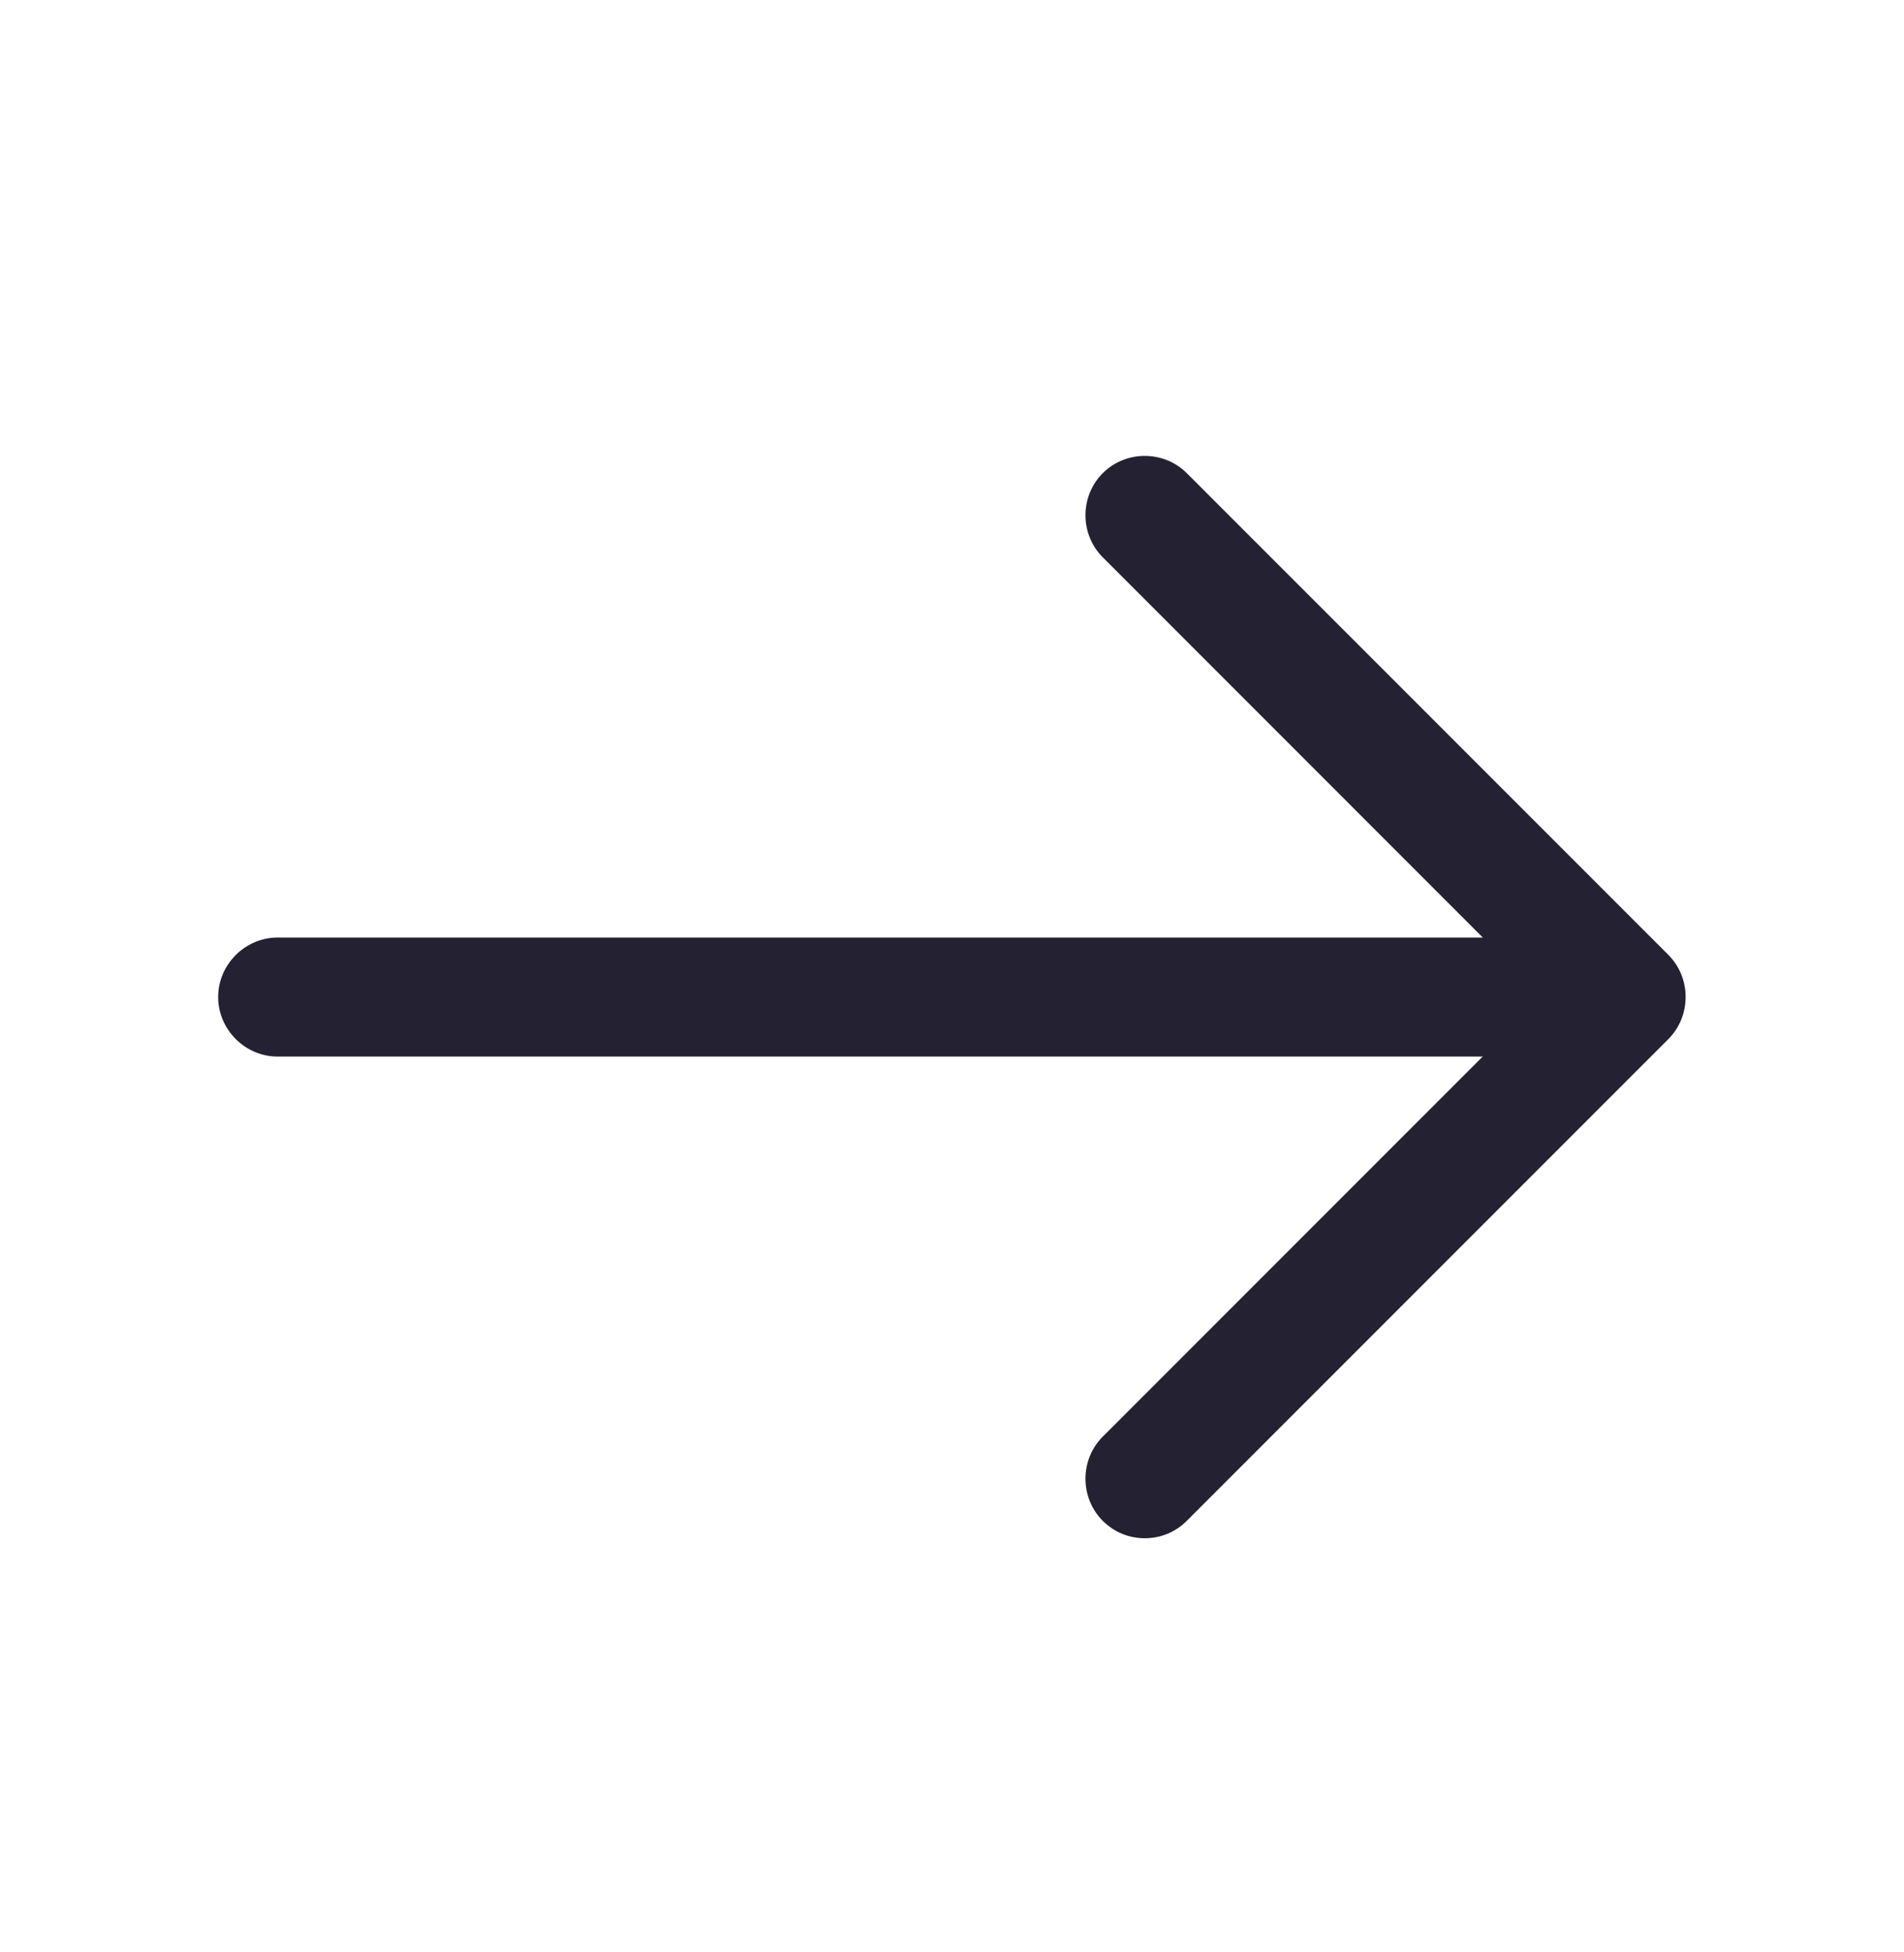
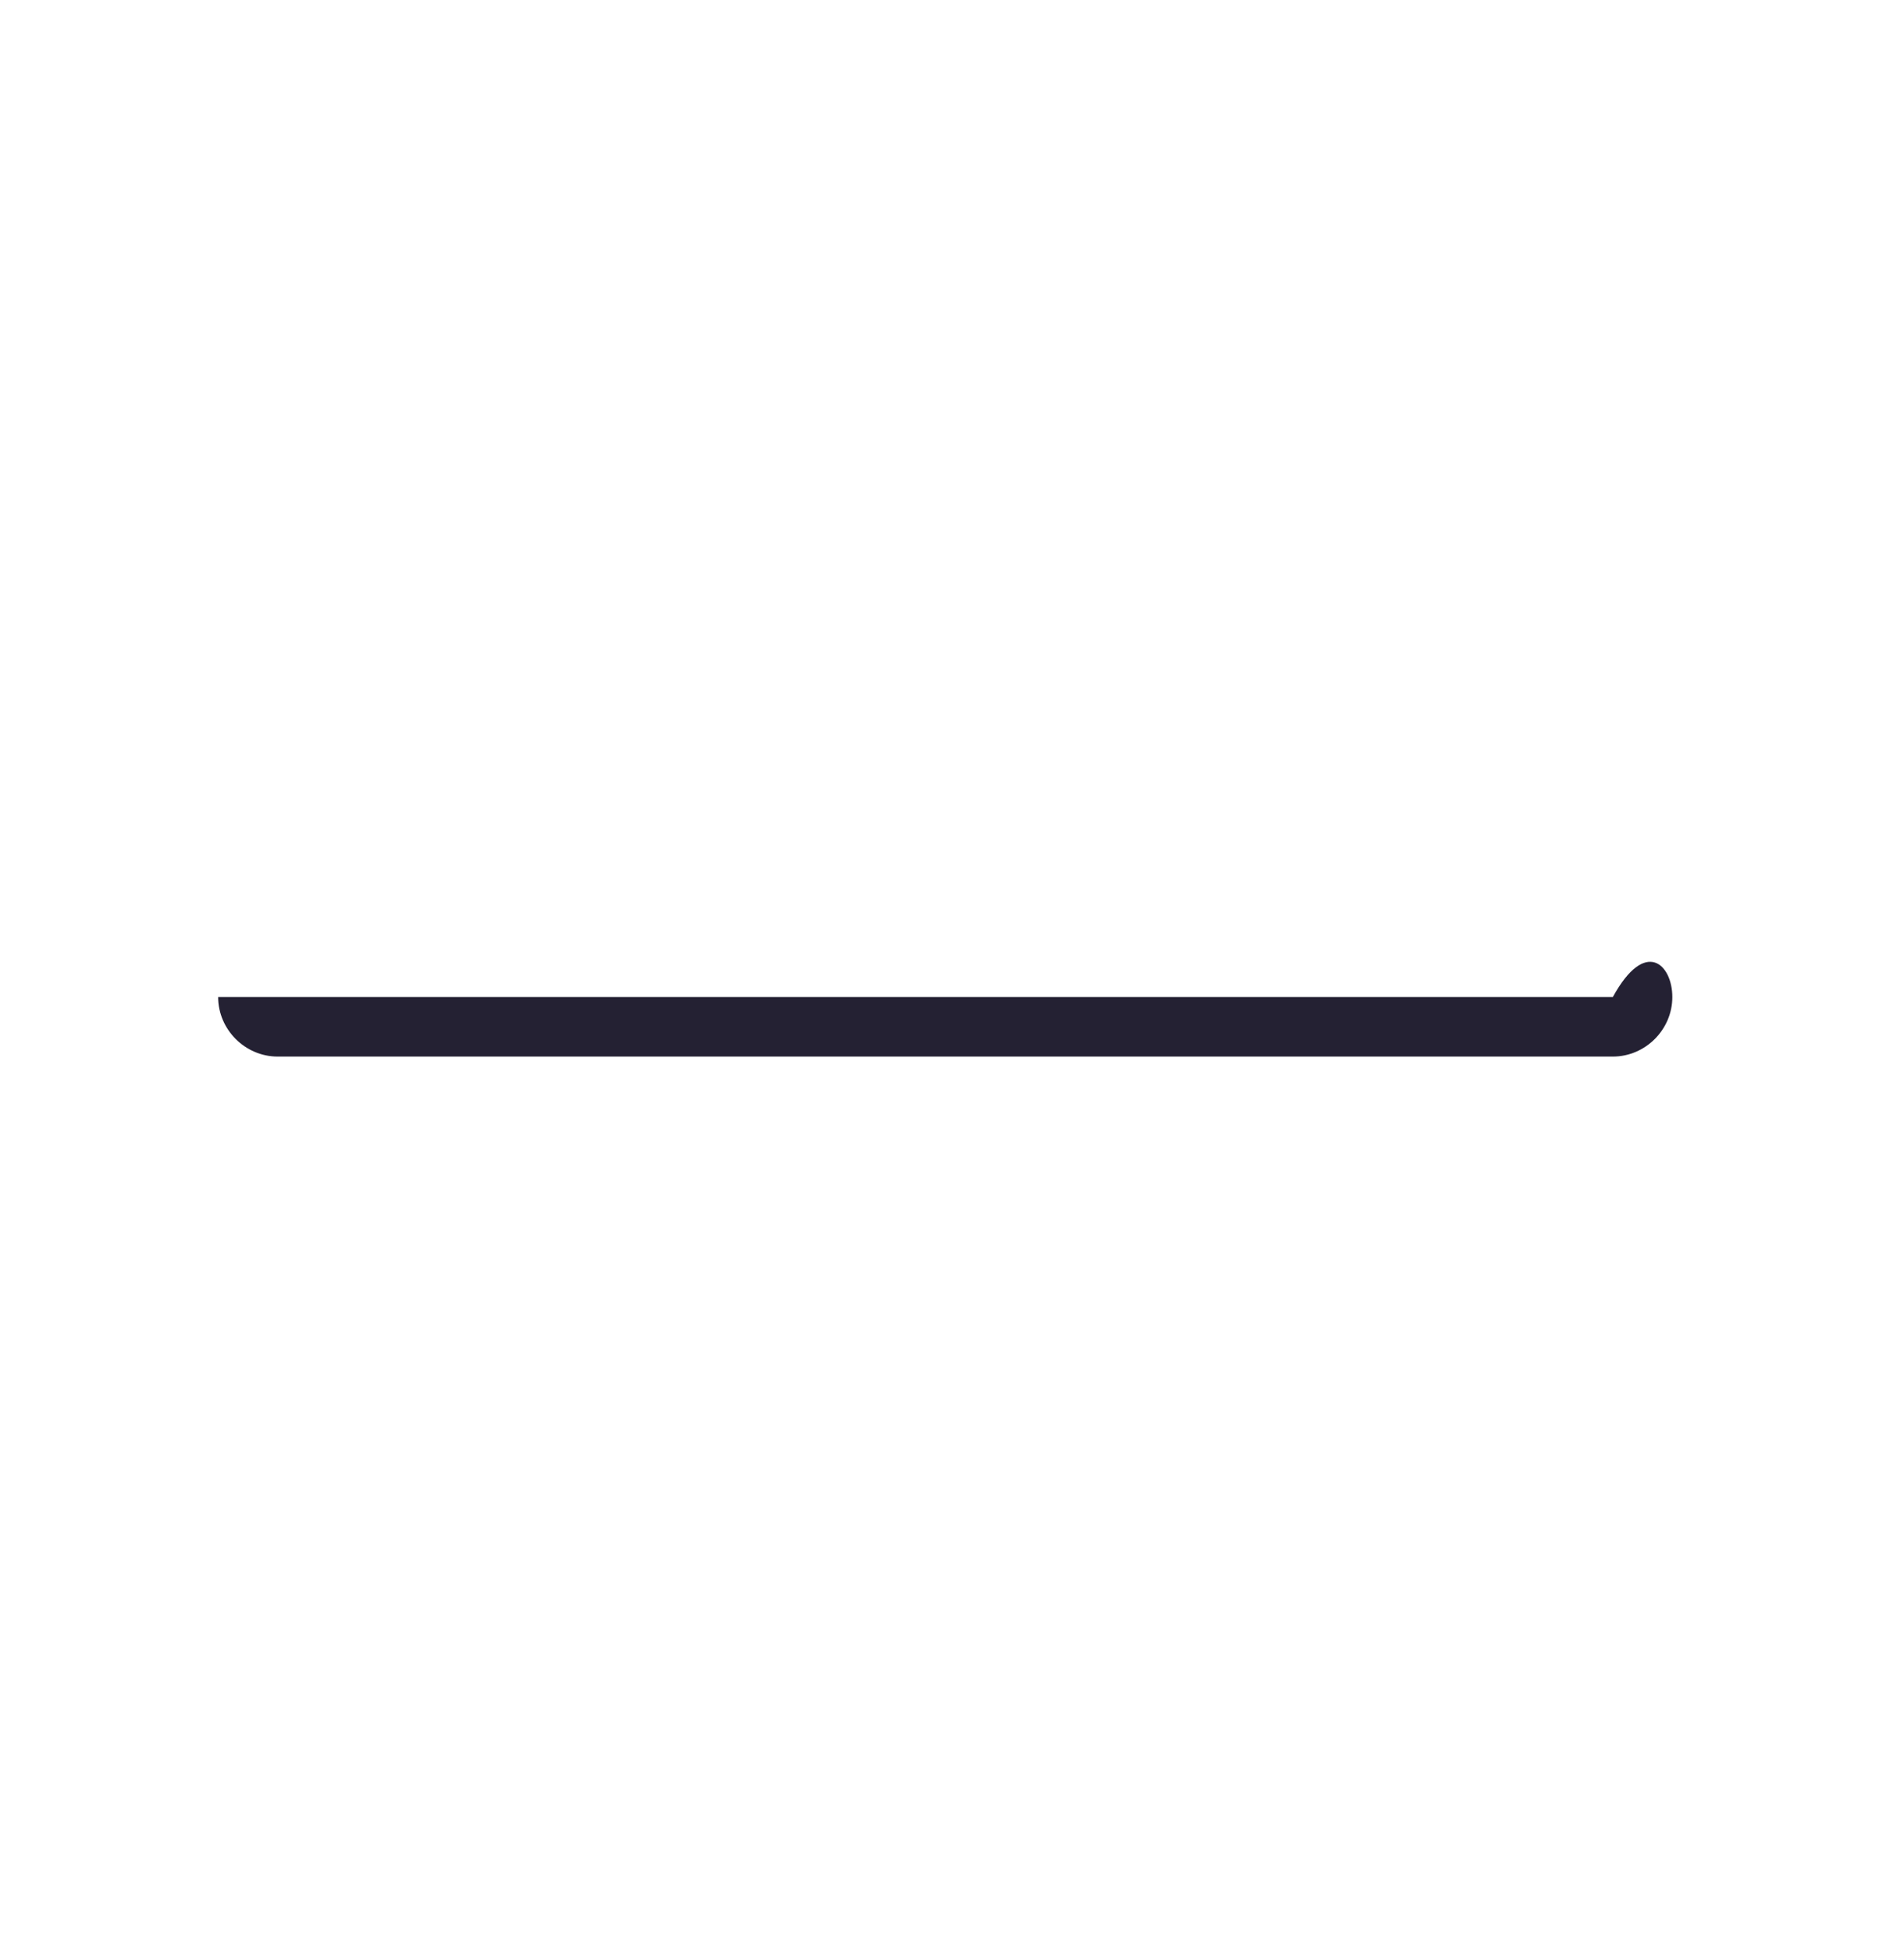
<svg xmlns="http://www.w3.org/2000/svg" width="40" height="41" viewBox="0 0 40 41" fill="none">
-   <path d="M24.05 32.303C23.733 32.303 23.417 32.187 23.167 31.937C22.683 31.453 22.683 30.653 23.167 30.17L32.4 20.937L23.167 11.703C22.683 11.22 22.683 10.42 23.167 9.937C23.65 9.453 24.45 9.453 24.933 9.937L35.05 20.053C35.533 20.537 35.533 21.337 35.05 21.82L24.933 31.937C24.683 32.187 24.367 32.303 24.05 32.303Z" fill="#242133" />
-   <path d="M33.883 22.188H5.833C5.15 22.188 4.583 21.621 4.583 20.938C4.583 20.254 5.15 19.688 5.833 19.688H33.883C34.567 19.688 35.133 20.254 35.133 20.938C35.133 21.621 34.567 22.188 33.883 22.188Z" fill="#242133" />
+   <path d="M33.883 22.188H5.833C5.15 22.188 4.583 21.621 4.583 20.938H33.883C34.567 19.688 35.133 20.254 35.133 20.938C35.133 21.621 34.567 22.188 33.883 22.188Z" fill="#242133" />
</svg>